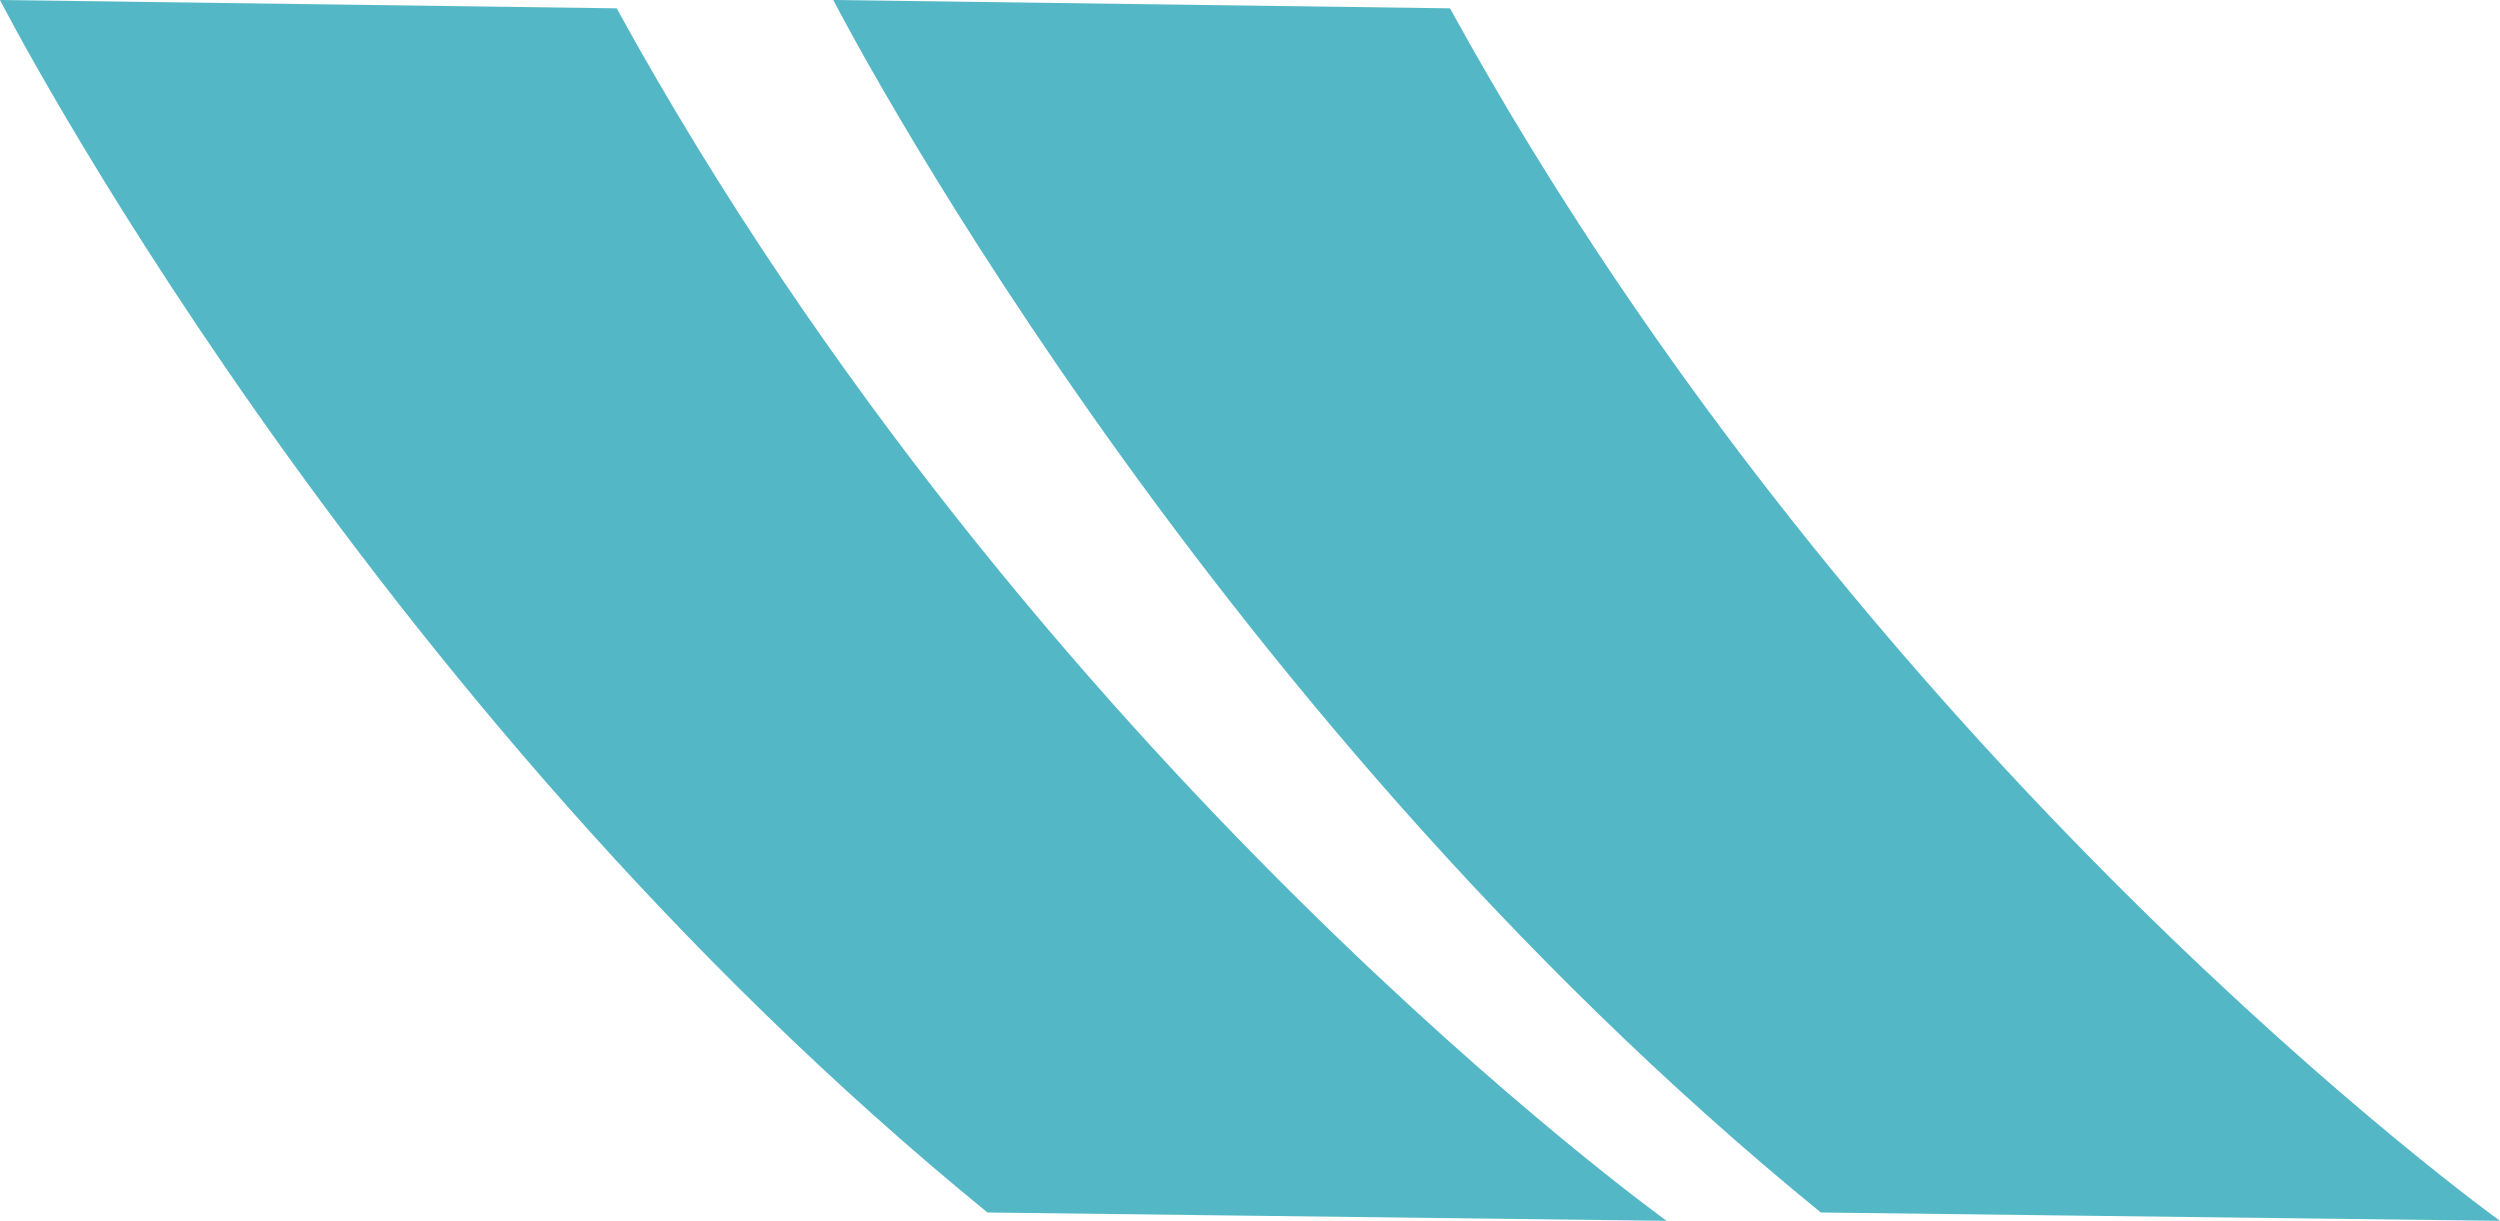
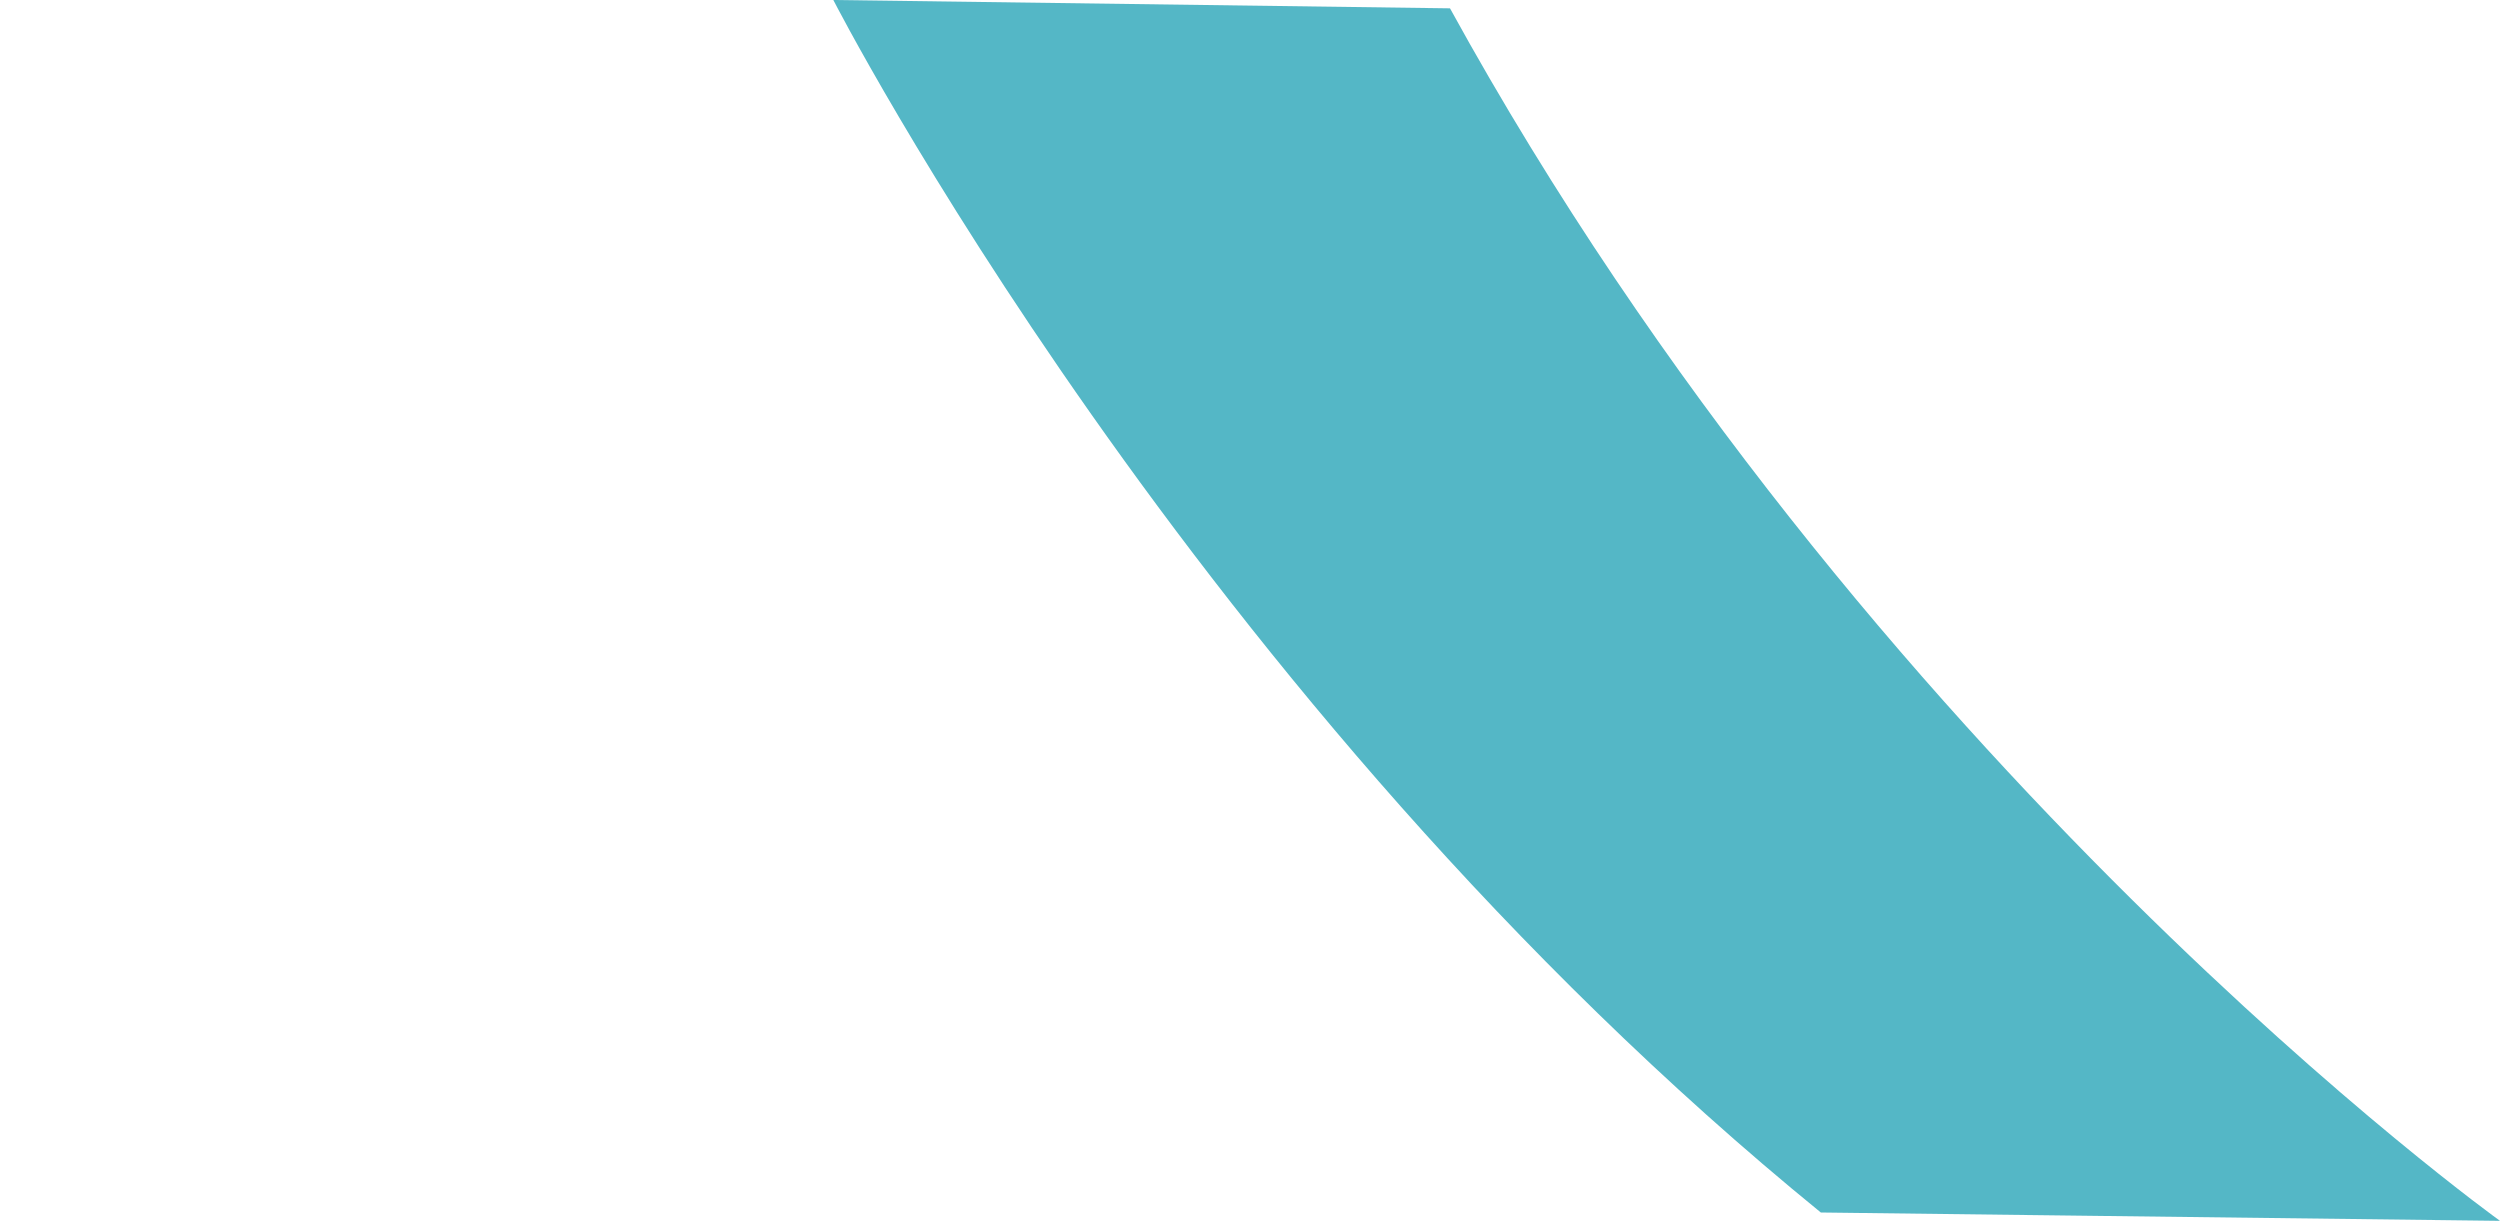
<svg xmlns="http://www.w3.org/2000/svg" version="1.1" id="Calque_1" x="0px" y="0px" viewBox="0 0 60 29.3" style="enable-background:new 0 0 60 29.3;" xml:space="preserve">
  <style type="text/css">
	.st0{fill:#54B7C6;}
</style>
  <g>
-     <path class="st0" d="M14.8,0.2L0,0c0,0,8.6,16.8,23.7,29.1L40,29.3C40,29.3,24.8,18.4,14.8,0.2z" />
    <path class="st0" d="M34.8,0.2L20,0c0,0,8.6,16.8,23.7,29.1L60,29.3C60,29.3,44.8,18.4,34.8,0.2z" />
  </g>
</svg>